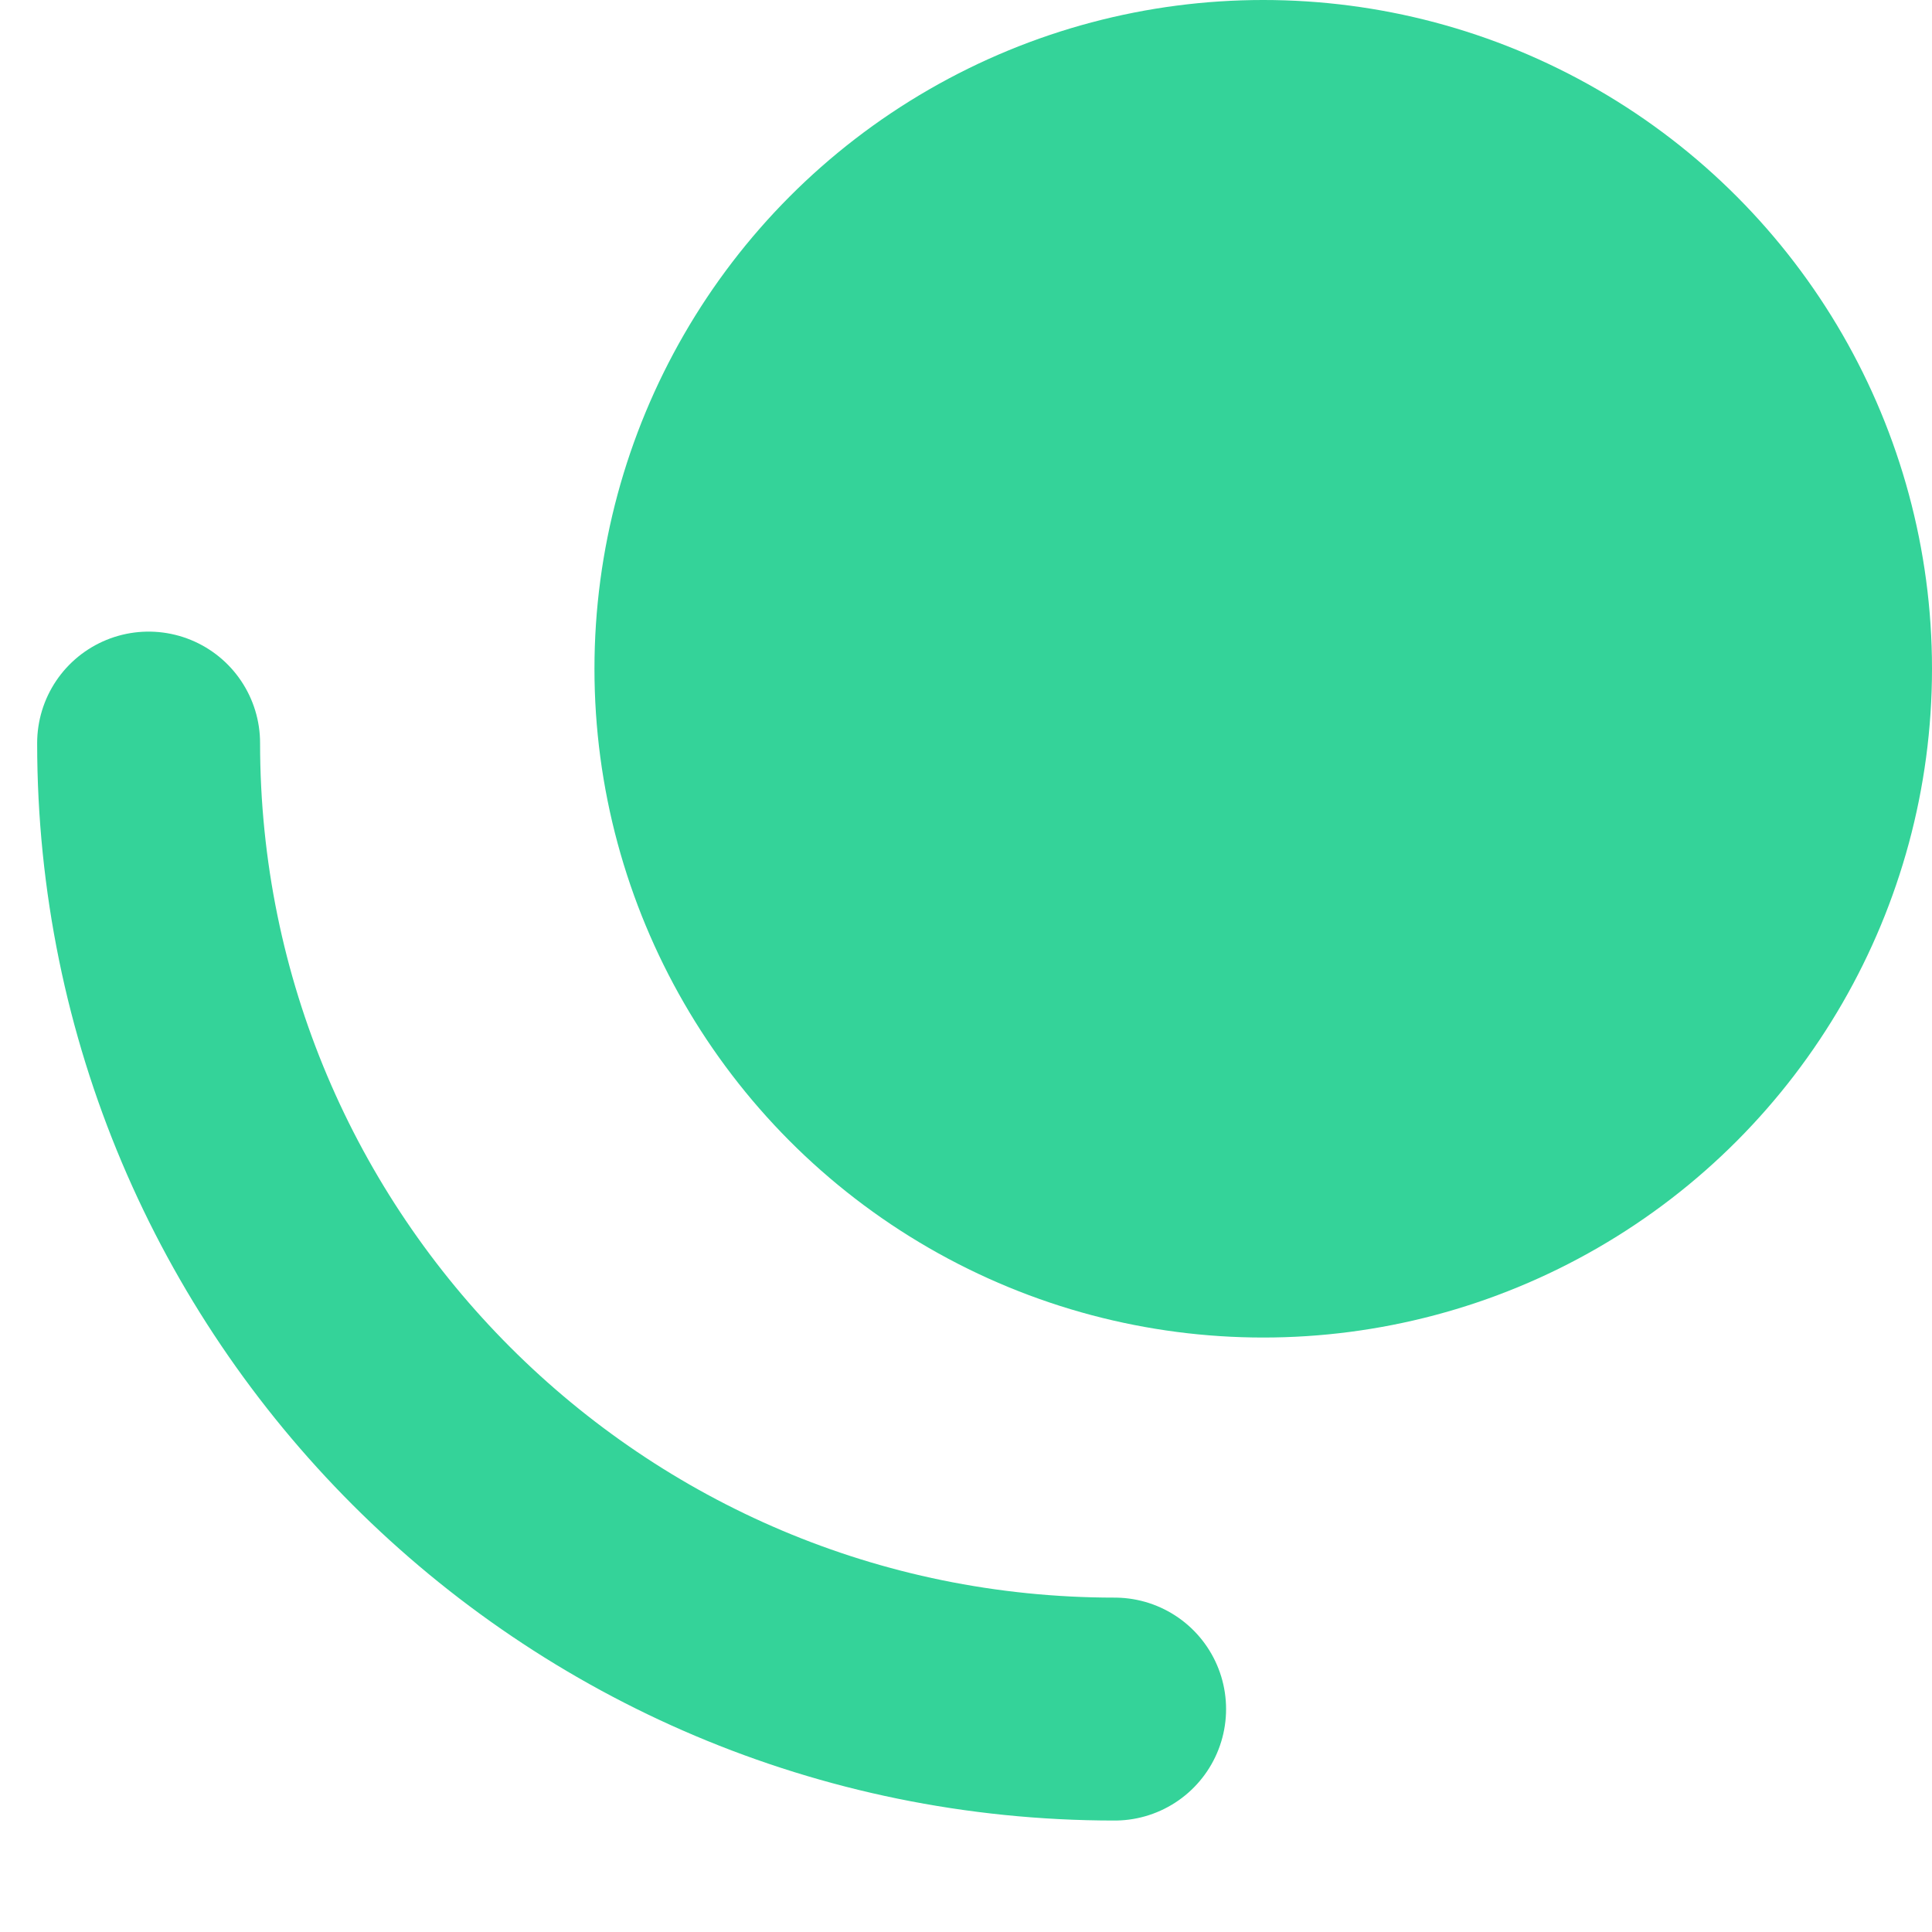
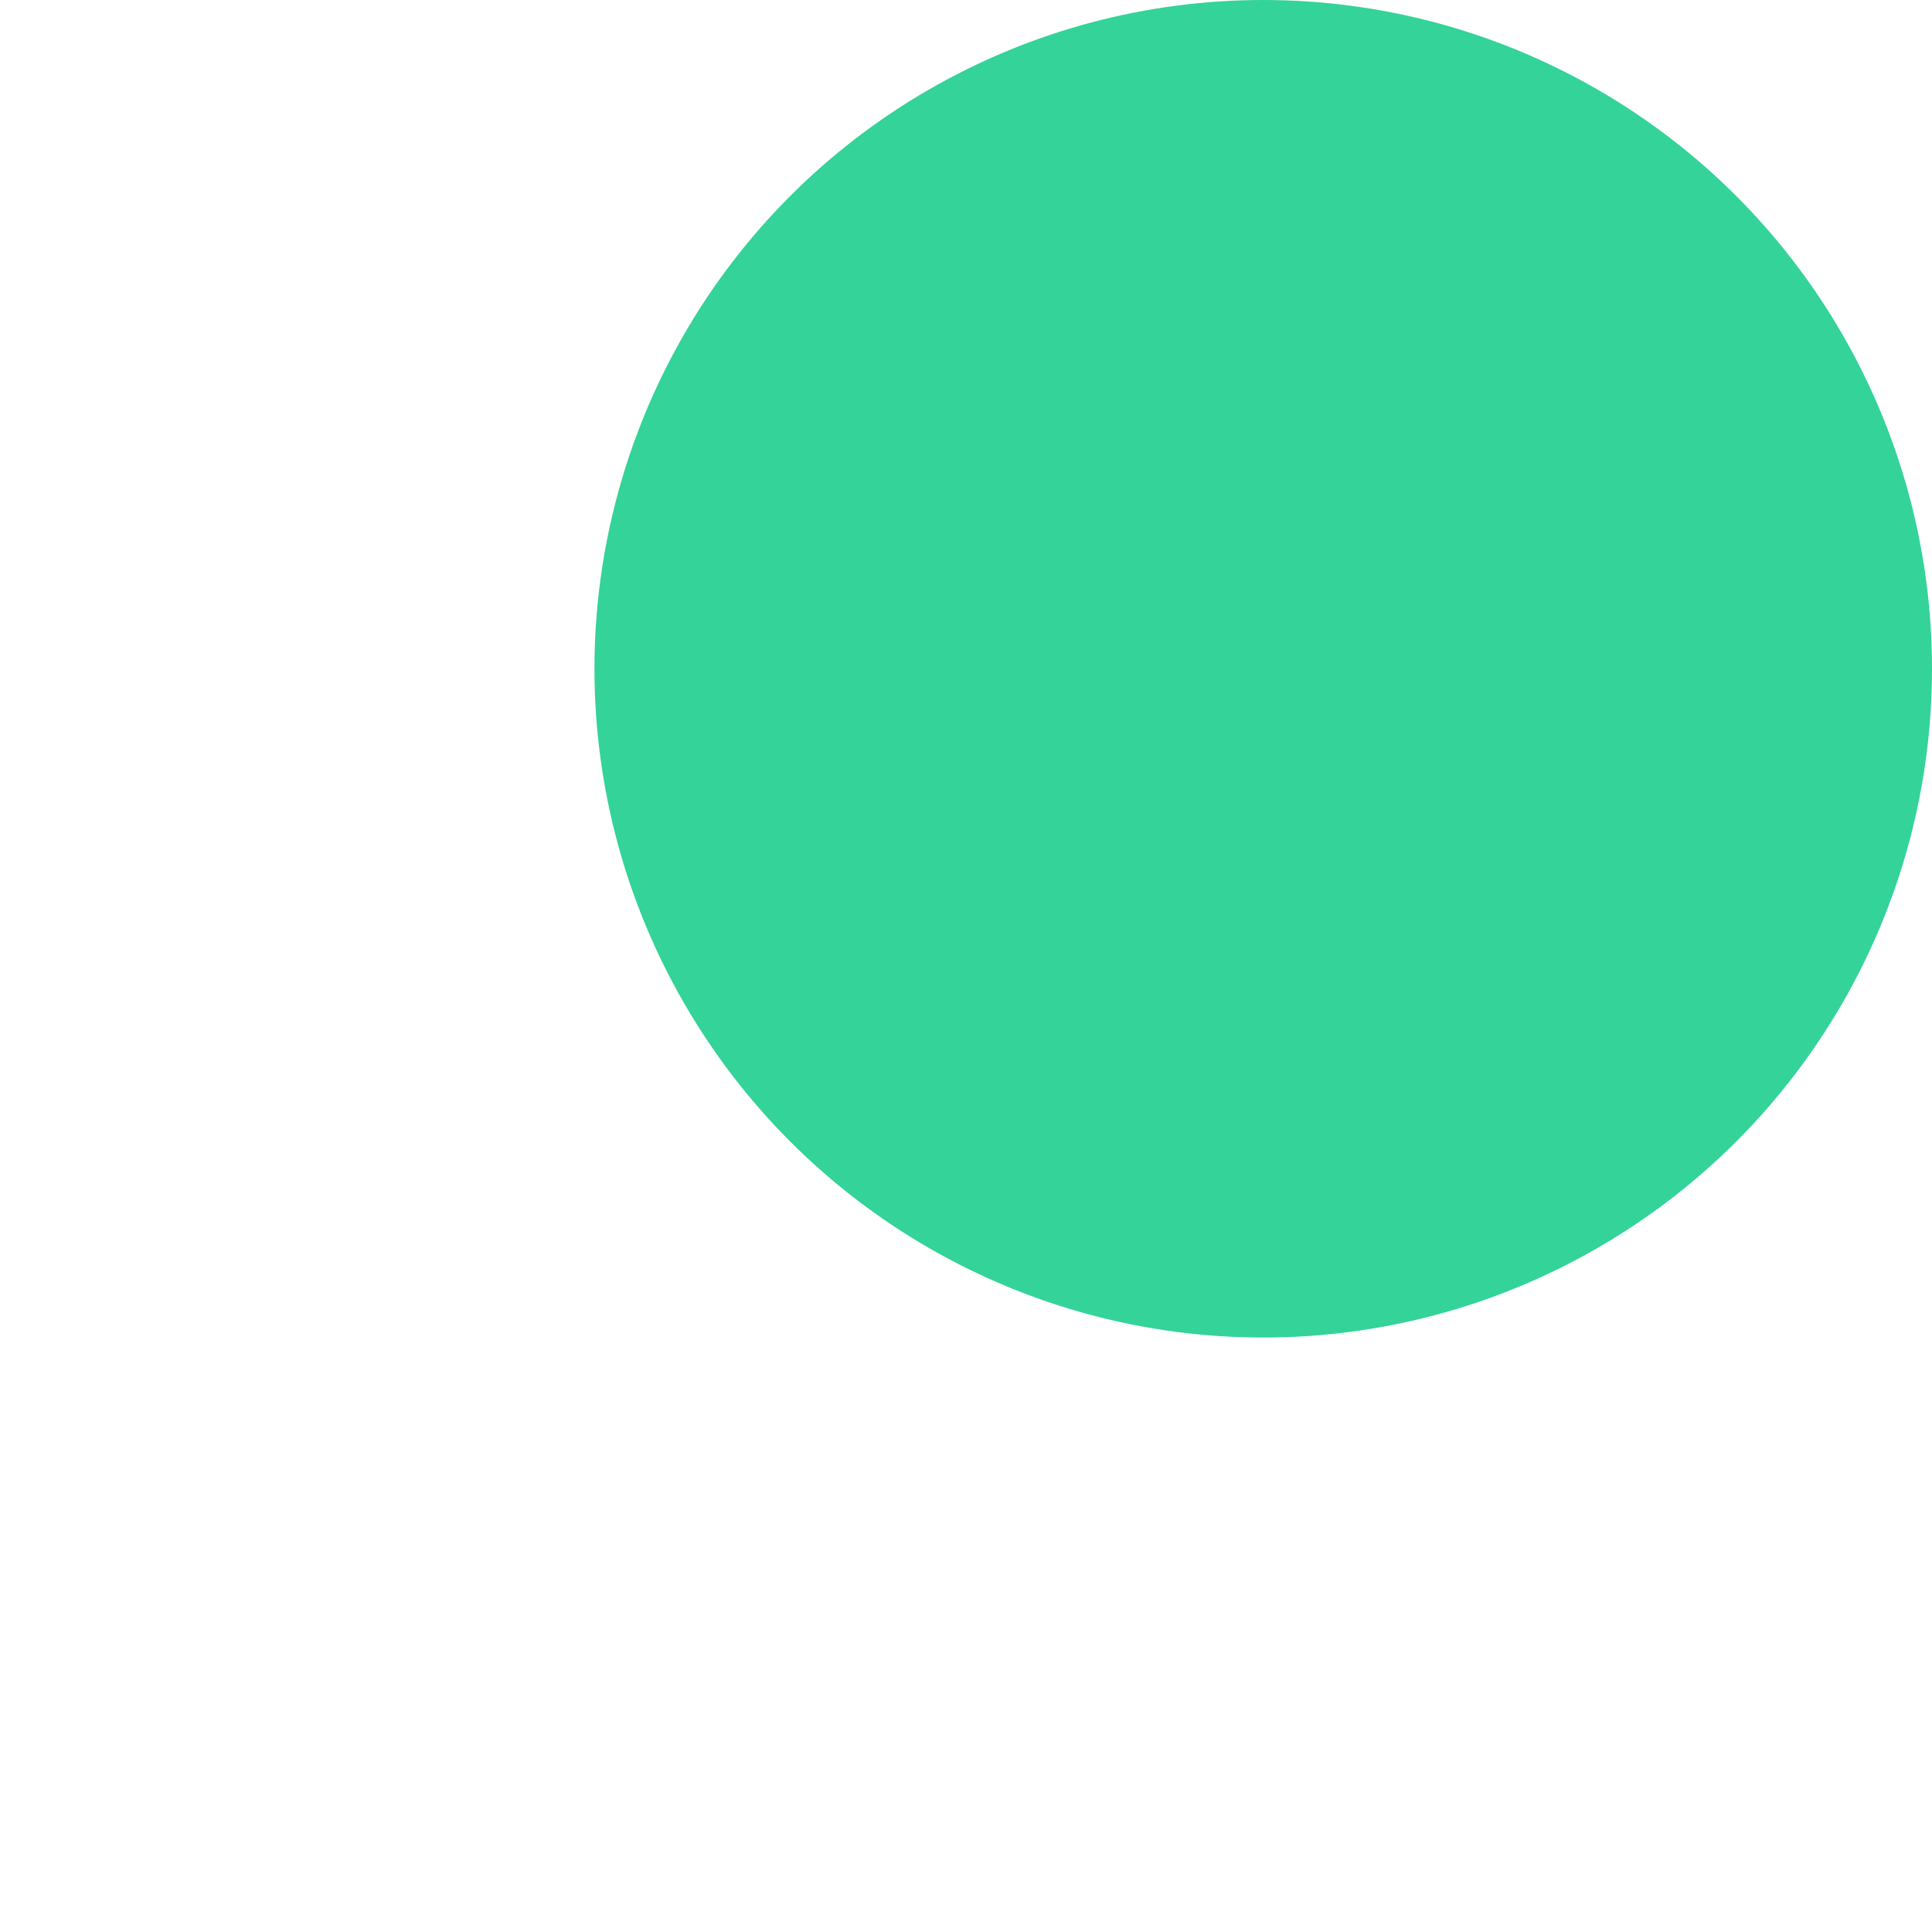
<svg xmlns="http://www.w3.org/2000/svg" width="13" height="13" viewBox="0 0 13 13" fill="none">
  <g id="Group 13">
    <circle id="Ellipse 15" cx="8.5" cy="4.5" r="4.5" fill="#34D399" />
-     <path id="Ellipse 16" d="M7.5 11.5C3.91 11.5 1 8.59 1 5" stroke="#34D399" stroke-width="1.5" stroke-linecap="round" />
  </g>
</svg>